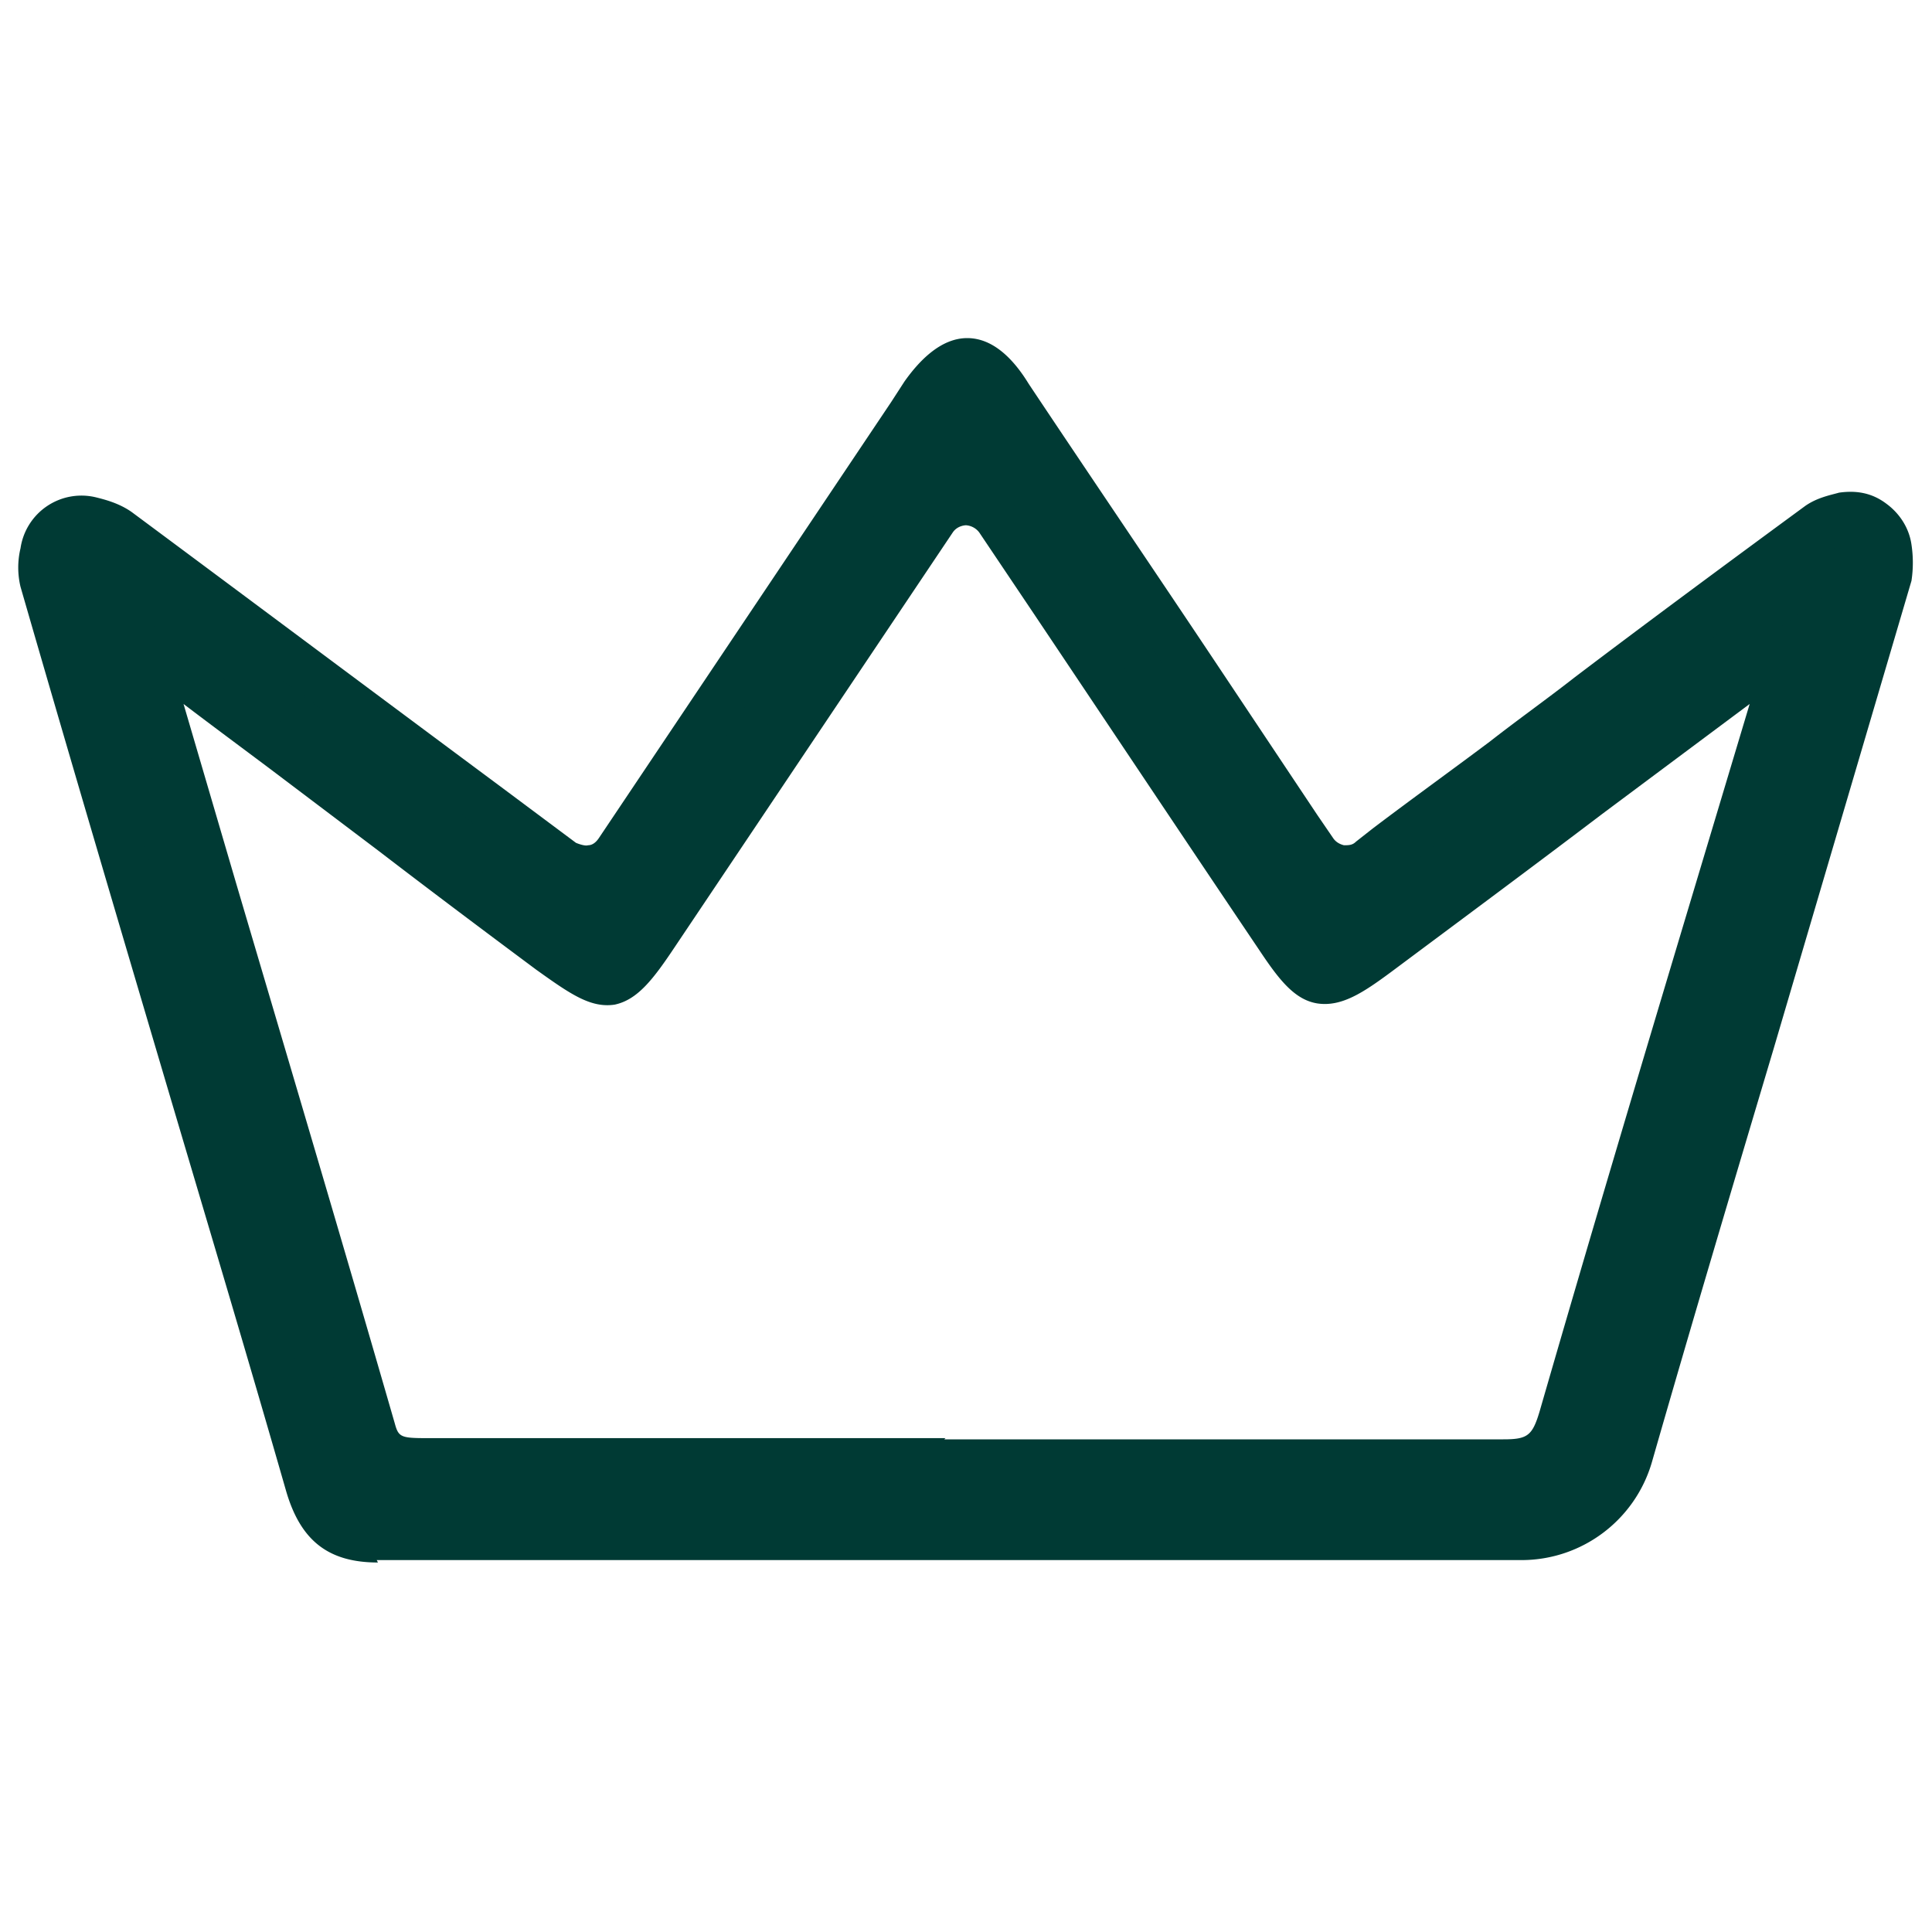
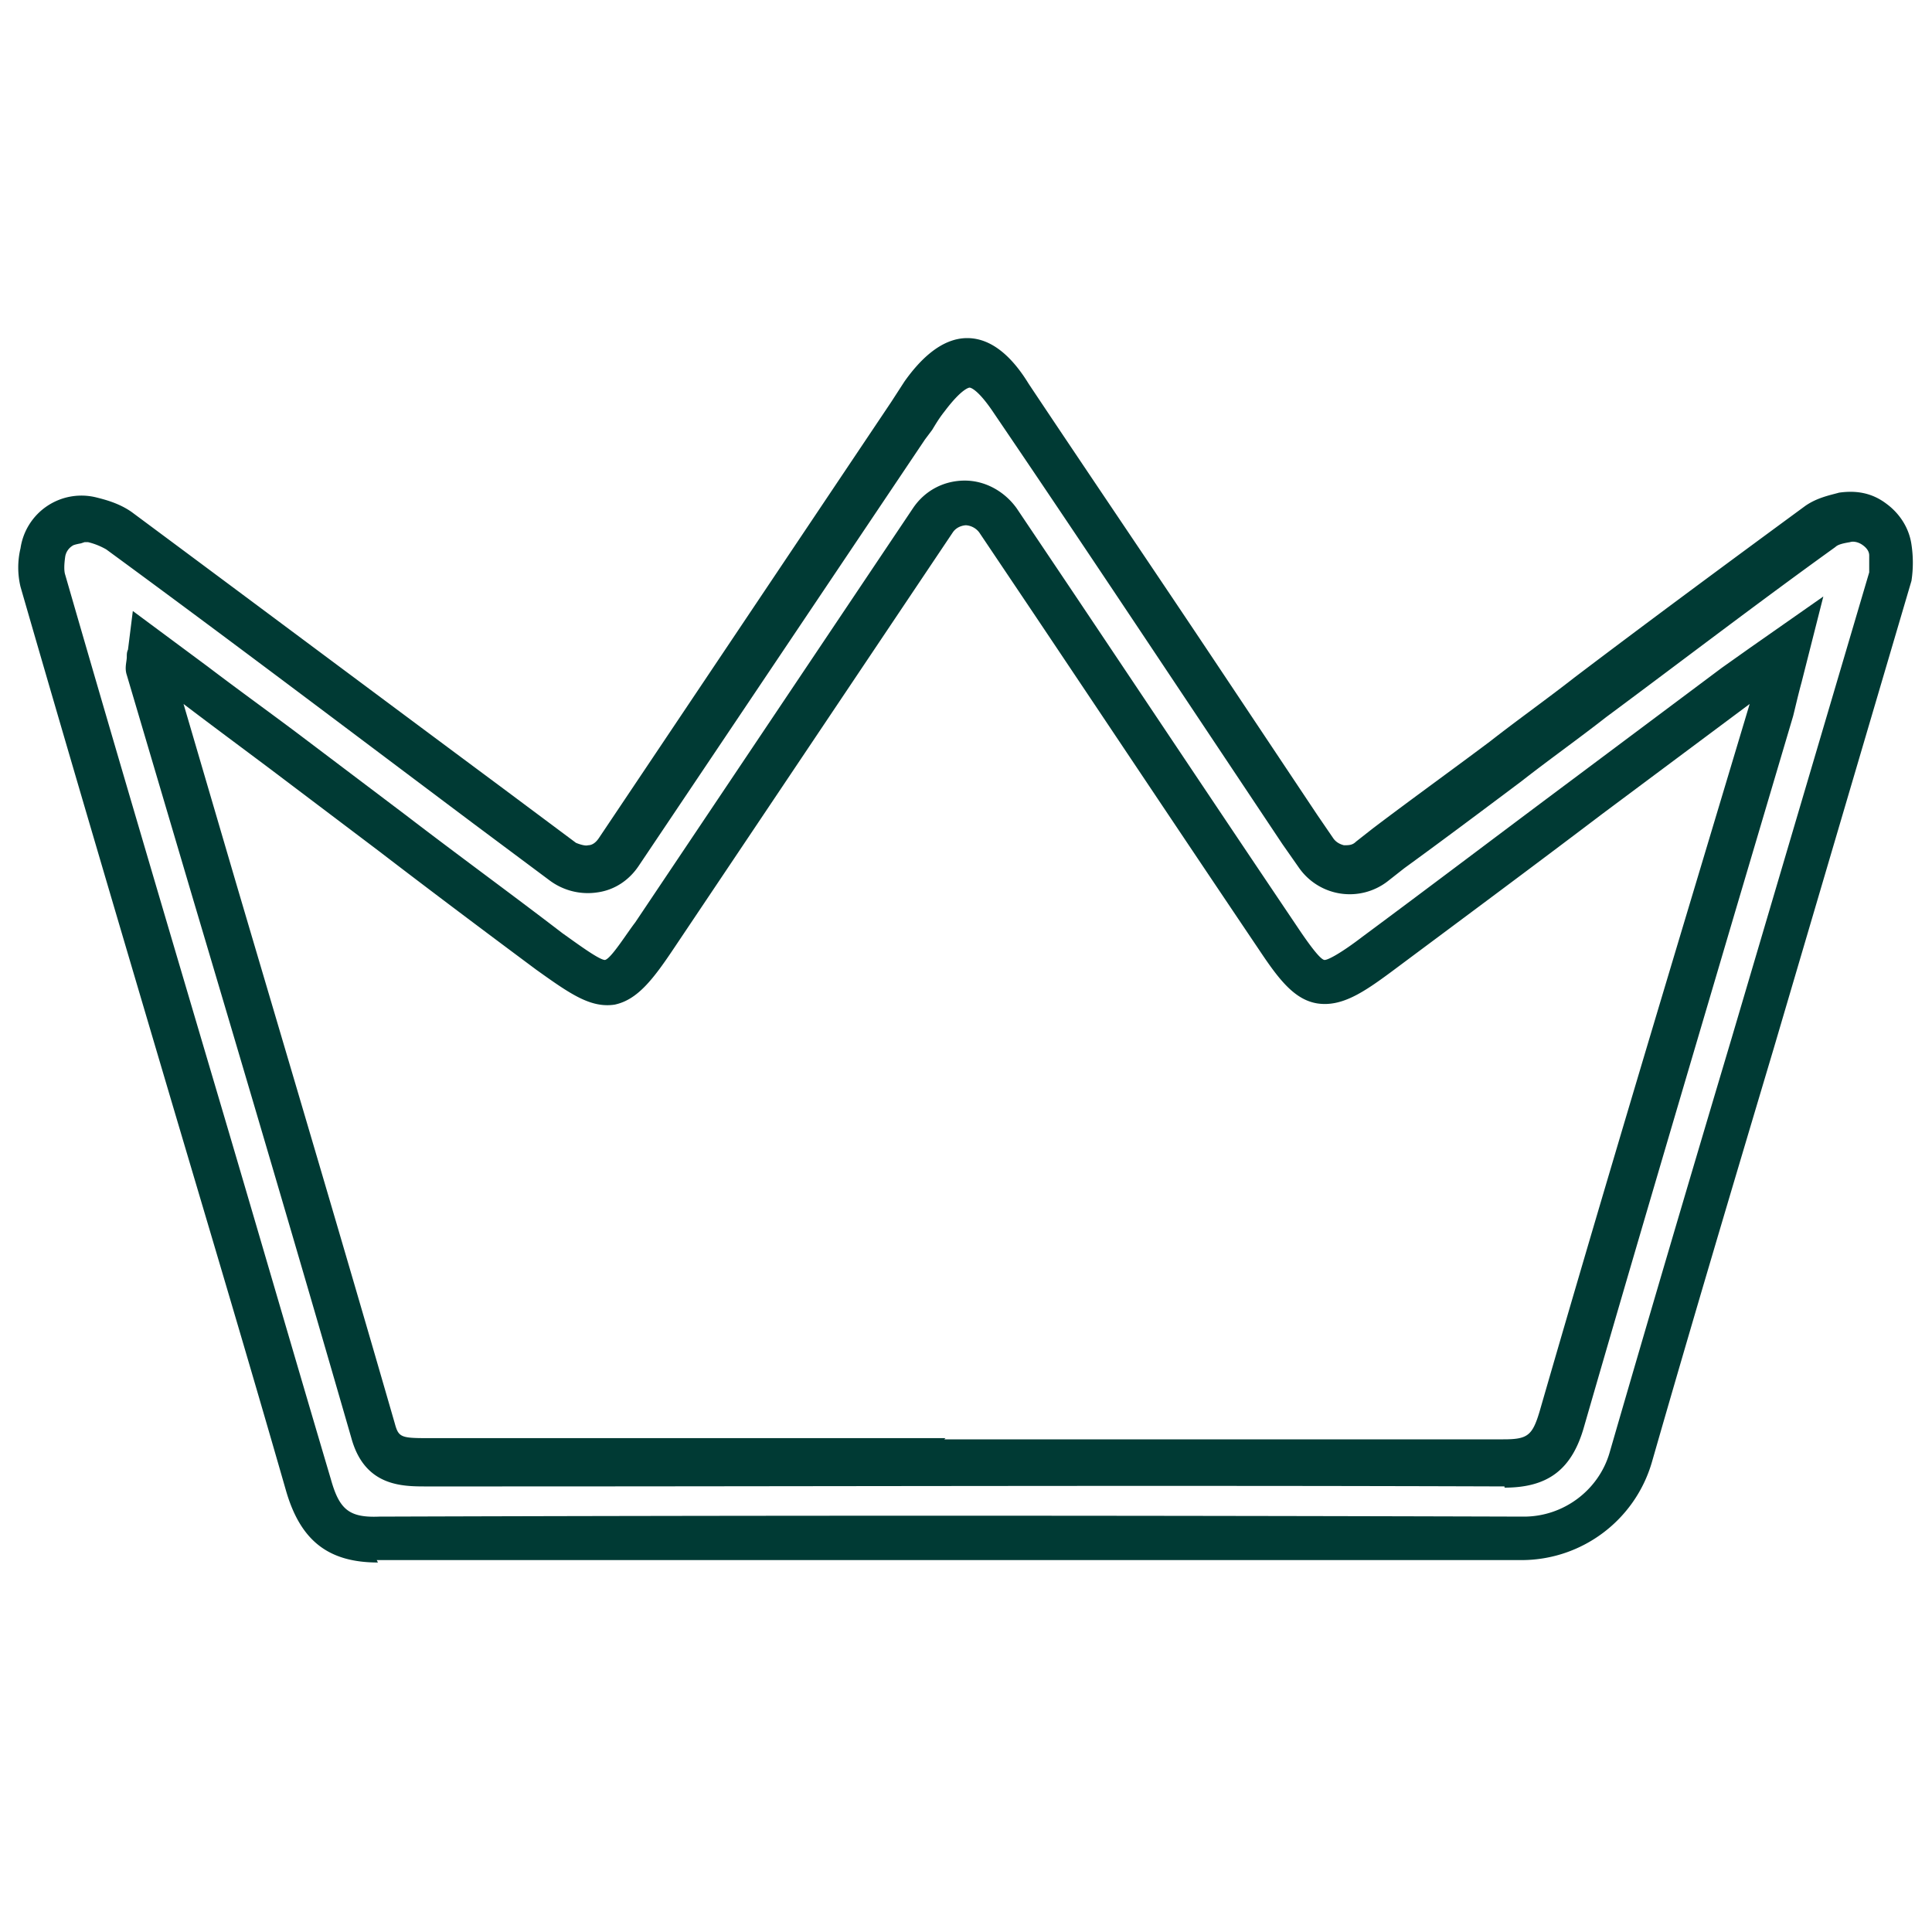
<svg xmlns="http://www.w3.org/2000/svg" id="Layer_1" data-name="Layer 1" width="16" height="16" version="1.1">
  <defs>
    <style>.cls-1{fill:#003a34;stroke-width:0}</style>
  </defs>
-   <path class="cls-1" d="M4.64 7.15c.15.11.36.08.47-.08.81-1.2 1.59-2.37 2.37-3.53.05-.08.11-.16.16-.24.27-.38.46-.38.72.01.8 1.19 1.59 2.38 2.39 3.57.04.07.09.13.14.2.1.15.31.18.46.07.38-.28.75-.56 1.12-.83.87-.65 1.73-1.31 2.61-1.94a.48.48 0 0 1 .2-.07c.18-.03.35.09.38.27.01.08.02.15 0 .22-.71 2.43-1.44 4.86-2.15 7.29-.12.4-.48.67-.9.67H3.13c-.35 0-.49-.14-.58-.45-.73-2.49-1.47-4.98-2.2-7.48a.486.486 0 0 1 0-.24c.03-.19.21-.31.4-.26.08.02.16.05.22.09 1.22.9 2.43 1.81 3.67 2.74Zm3.63-2.84a.327.327 0 0 0-.54 0C6.96 5.45 6.2 6.6 5.43 7.74c-.34.5-.38.51-.87.14-.74-.55-1.47-1.1-2.2-1.65-.36-.27-.72-.54-1.11-.82-.01.08-.02.11-.02.14.62 2.11 1.25 4.21 1.86 6.32.07.26.23.26.44.26h8.93c.29 0 .41-.1.48-.37.57-1.96 1.16-3.92 1.74-5.88.04-.13.07-.26.12-.49-.2.14-.31.21-.42.3-.99.74-1.98 1.48-2.97 2.23-.44.33-.51.32-.82-.14-.77-1.14-1.53-2.28-2.32-3.46Z" />
  <path class="cls-1" d="M3.13 12.94c-.41 0-.64-.18-.76-.59-.31-1.08-.63-2.15-.95-3.23C1 7.7.58 6.28.17 4.86a.686.686 0 0 1 0-.32.51.51 0 0 1 .63-.42c.08.02.19.05.29.12 1.01.75 2 1.49 3.05 2.27l.63.47s.07.03.1.02c.04 0 .07-.03.09-.06l2.42-3.61.11-.17c.12-.17.3-.36.52-.36.23 0 .4.2.51.38.52.78 1.05 1.56 1.57 2.34l.82 1.23.13.19c.02.03.05.05.09.06.04 0 .07 0 .1-.03l.14-.11c.33-.25.65-.48.97-.72.23-.18.47-.35.7-.53.62-.47 1.27-.95 1.91-1.42.1-.07.21-.09.28-.11.14-.02.27 0 .39.09.11.08.19.2.21.34a1 1 0 0 1 0 .3l-1.14 3.87c-.34 1.14-.68 2.28-1.01 3.43-.14.48-.58.81-1.08.81H3.12ZM.67 4.5s-.06.01-.07.02a.13.13 0 0 0-.06.09c-.01.07-.01.12 0 .15.41 1.42.83 2.84 1.25 4.26.32 1.08.63 2.15.95 3.23.07.25.15.32.4.31 3.02-.01 6.21-.01 9.48 0 .33 0 .62-.22.71-.53.33-1.14.67-2.29 1.01-3.43l1.14-3.86V4.6c0-.04-.03-.07-.06-.09-.03-.02-.07-.03-.1-.02-.06.01-.1.02-.12.04-.64.46-1.28.95-1.9 1.41-.23.18-.47.35-.7.53-.32.24-.64.48-.97.72l-.14.11a.513.513 0 0 1-.73-.11l-.14-.2-.82-1.23c-.52-.78-1.04-1.56-1.57-2.34-.14-.21-.2-.21-.2-.21s-.06 0-.21.2c-.04.05-.07.1-.1.15l-.06.08-2.37 3.53c-.08.12-.2.2-.34.22a.529.529 0 0 1-.4-.1l-.63-.47C2.88 6.04 1.89 5.29.88 4.55a.571.571 0 0 0-.15-.06H.7Zm11.79 7.81c-2.81-.01-5.67 0-8.44 0h-.49c-.2 0-.51 0-.62-.4-.43-1.49-.87-2.98-1.31-4.46l-.55-1.86c-.02-.06 0-.11 0-.15 0-.02 0-.04.01-.06l.04-.32.62.46c.25.19.5.37.74.55l.9.68c.43.33.87.65 1.3.98.1.07.3.22.35.22.05-.01.18-.22.25-.31l2.3-3.43c.1-.15.26-.23.43-.23.17 0 .33.09.43.23l.45.67c.63.94 1.25 1.87 1.87 2.79.12.18.2.28.23.28s.14-.06.31-.19c.58-.43 1.16-.87 1.75-1.31l1.23-.92.24-.17.6-.42-.18.71c-.03.11-.05.2-.07.28l-.48 1.62c-.41 1.39-.84 2.84-1.25 4.26-.1.36-.3.51-.66.51Zm-4.64-.39h4.63c.2 0 .24-.03.3-.23.41-1.42.84-2.86 1.26-4.26l.48-1.6-1.22.91c-.58.44-1.16.87-1.75 1.31-.23.17-.41.29-.61.26-.19-.03-.32-.2-.48-.44-.62-.92-1.24-1.85-1.87-2.79l-.45-.67A.15.15 0 0 0 8 4.35s-.07 0-.11.06l-2.3 3.43c-.18.27-.31.44-.5.48-.2.03-.37-.09-.65-.29-.43-.32-.87-.65-1.3-.98l-.9-.68c-.24-.18-.47-.35-.72-.54l.44 1.5c.44 1.49.88 2.97 1.31 4.46.03.11.05.12.26.12h4.3Z" />
</svg>